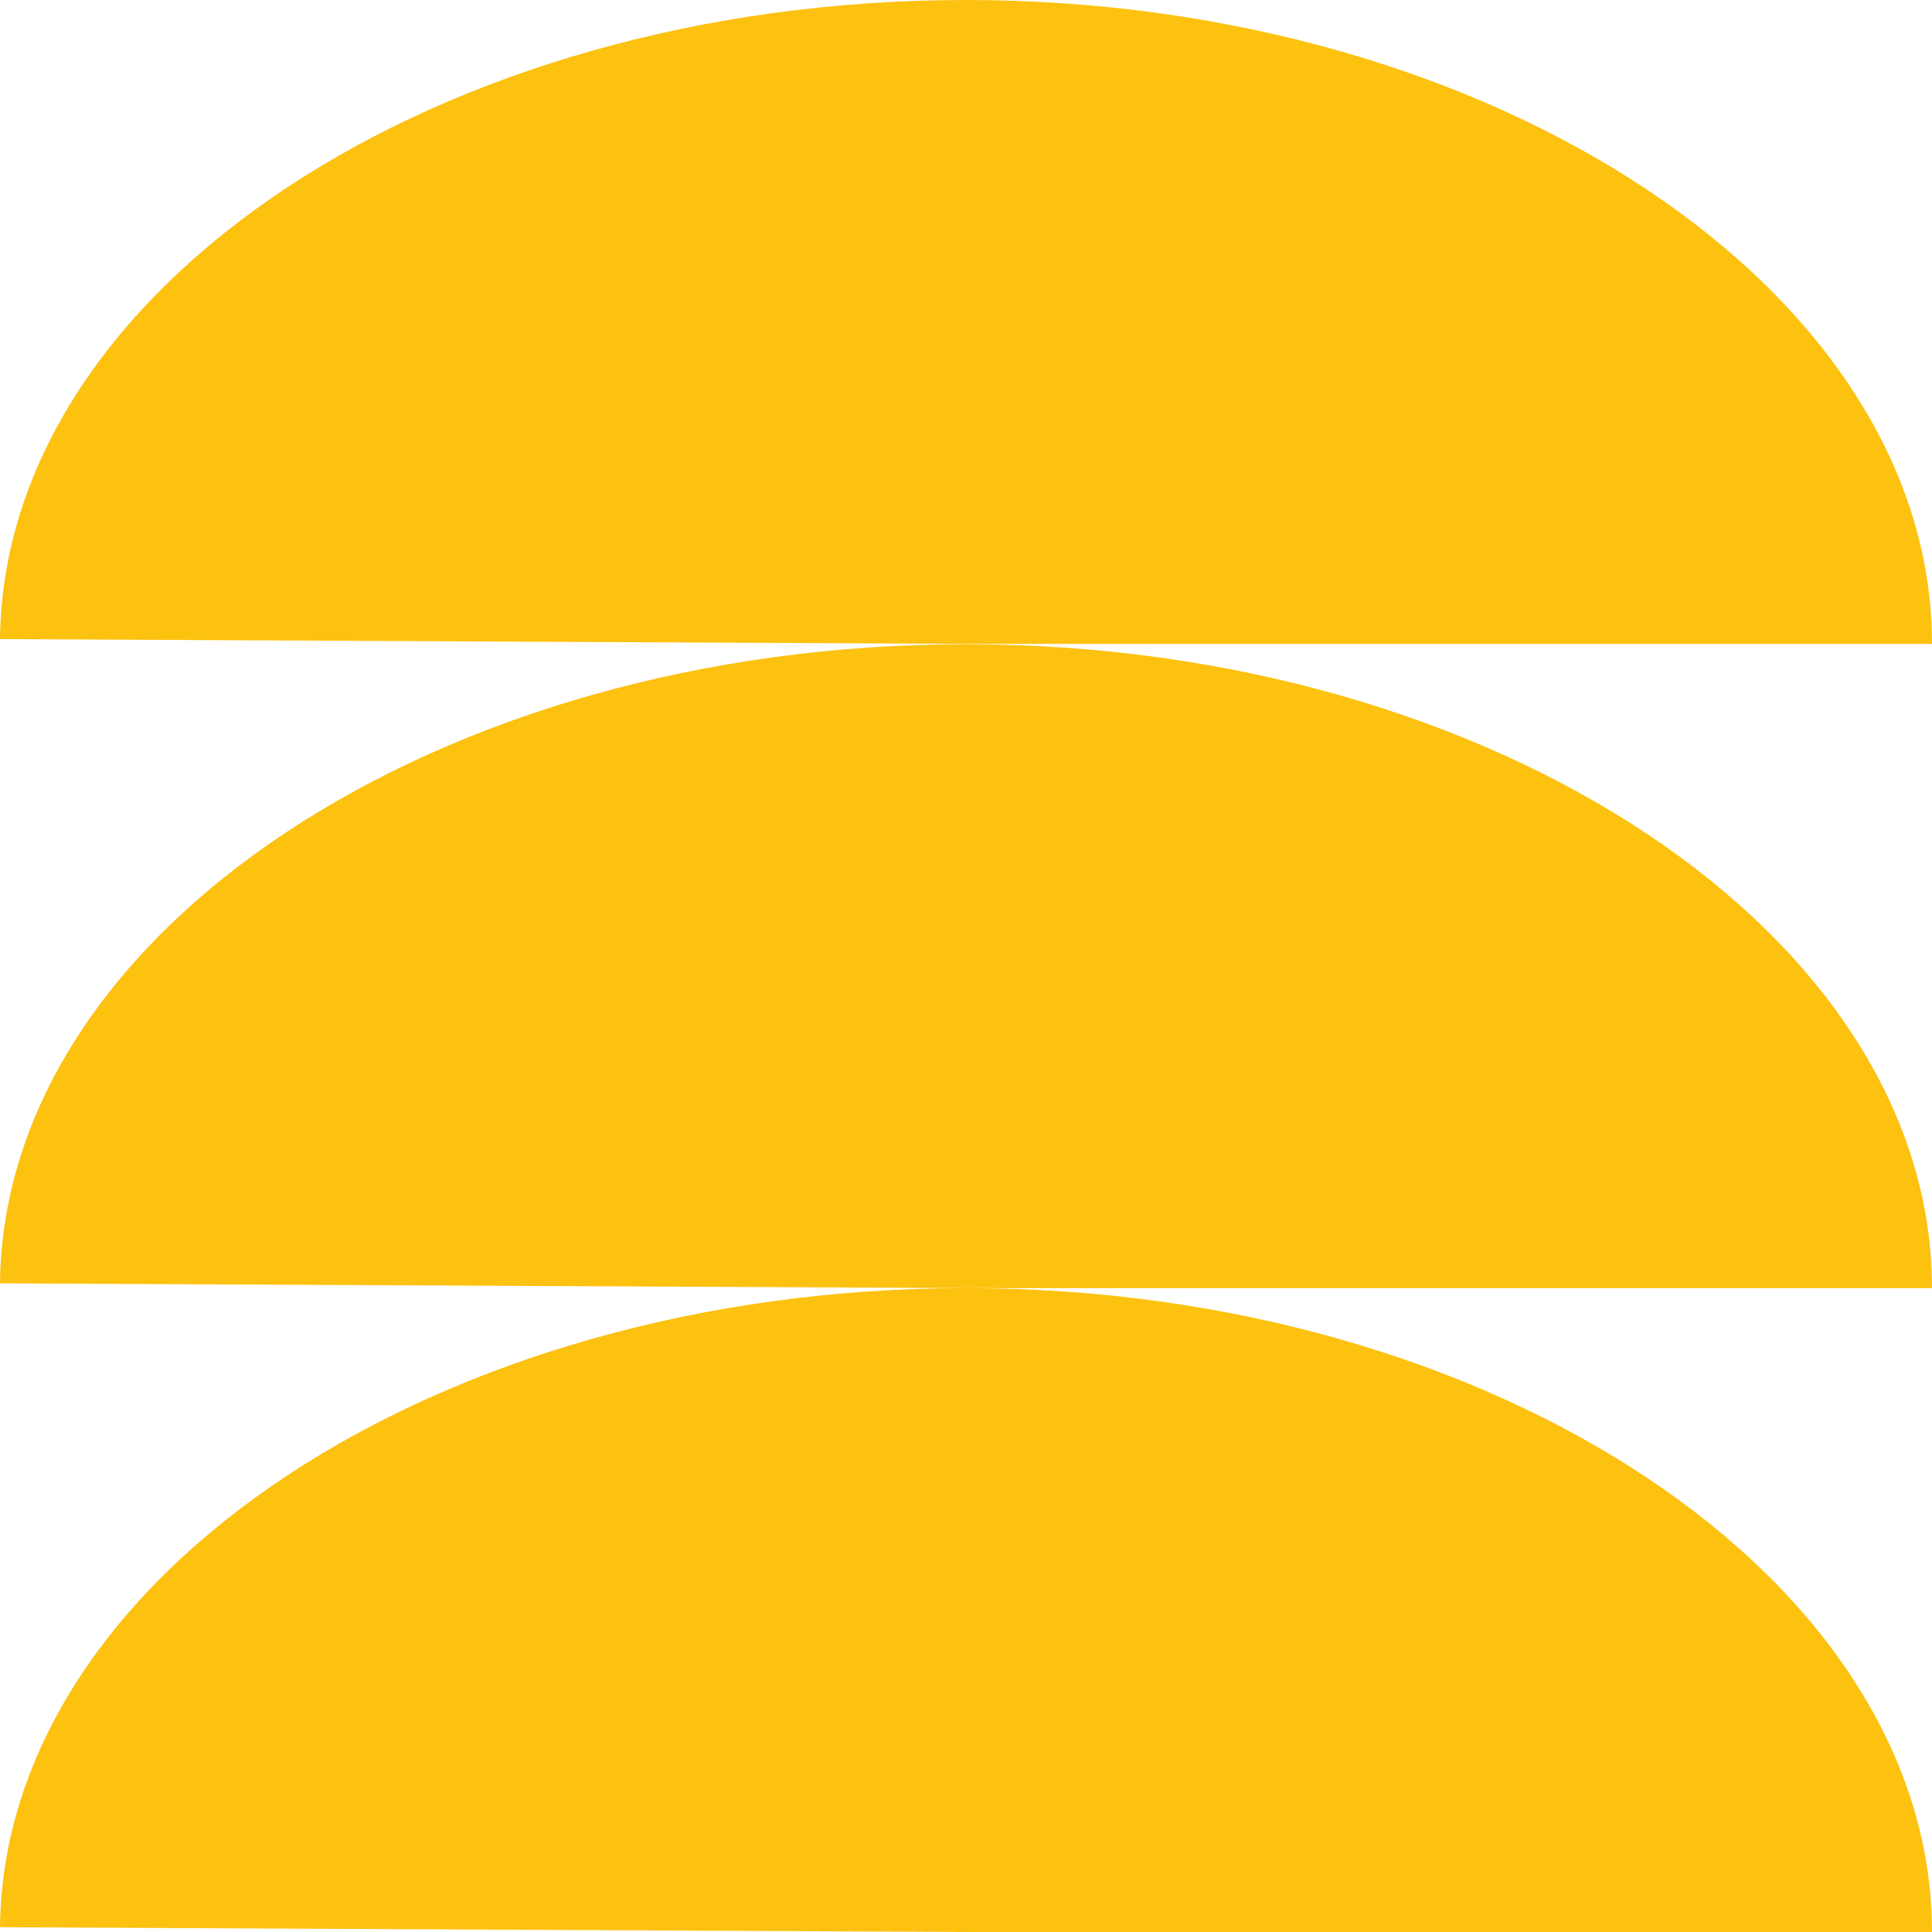
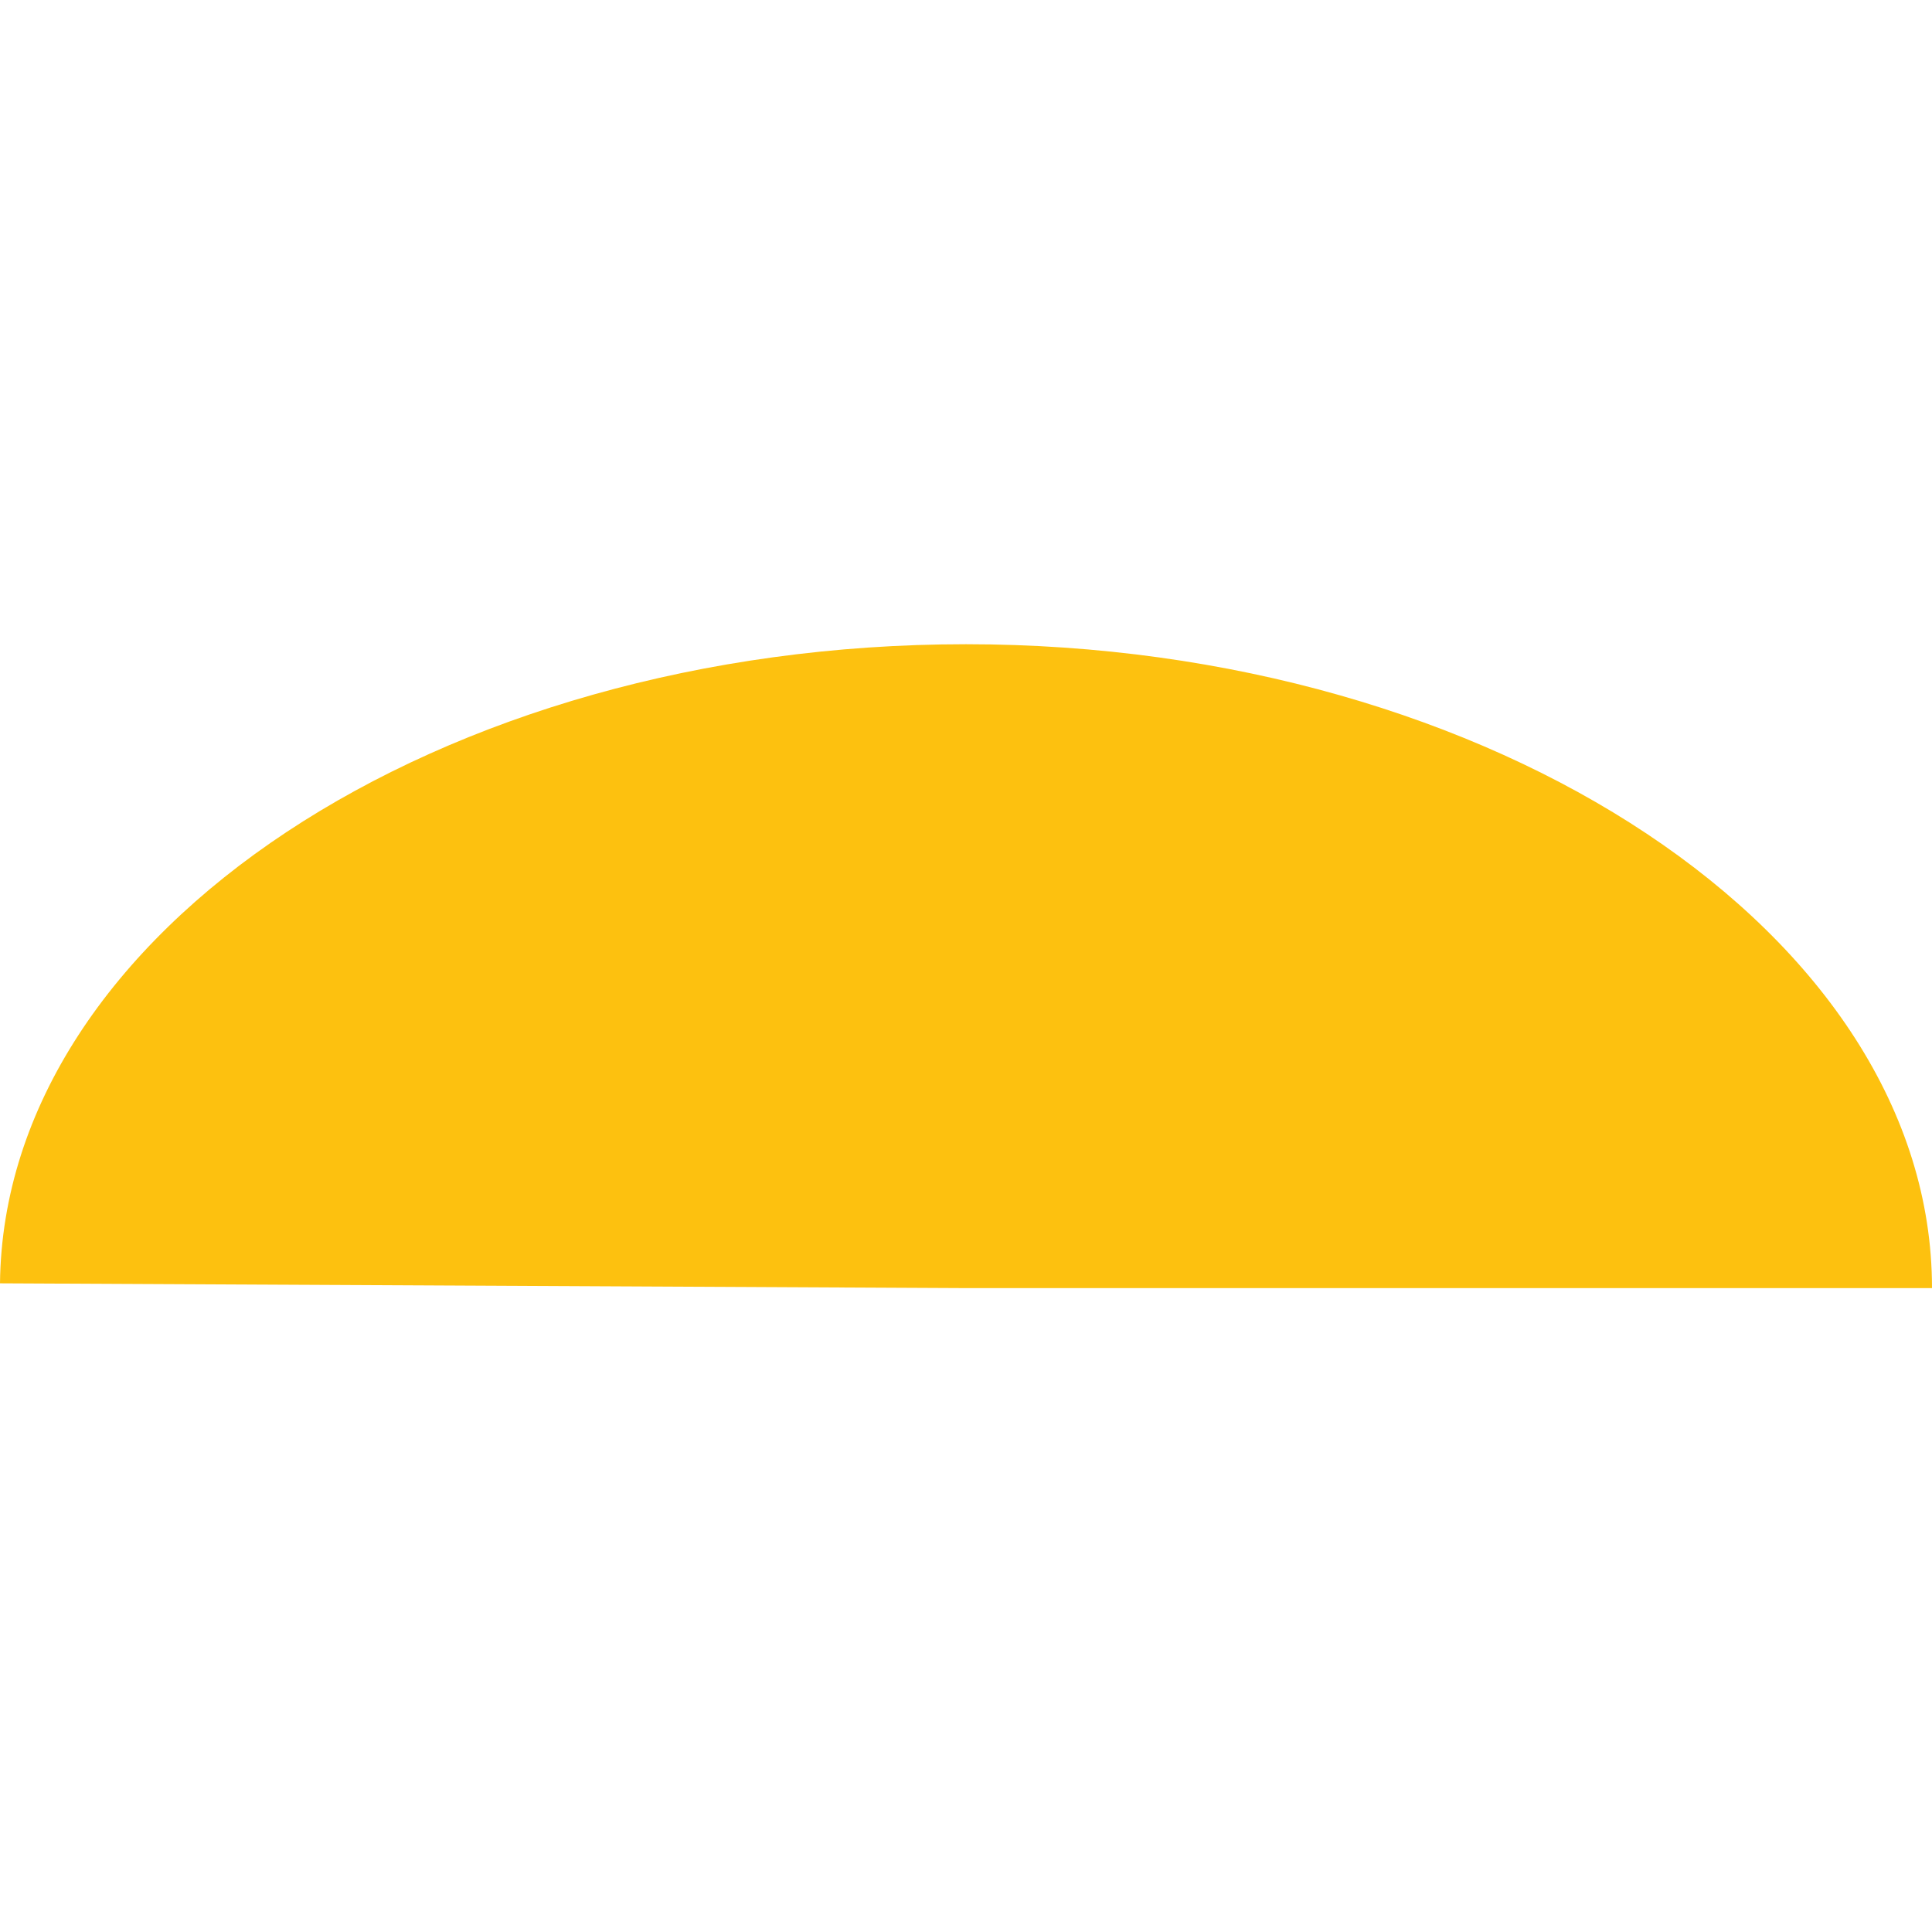
<svg xmlns="http://www.w3.org/2000/svg" id="Layer_2" data-name="Layer 2" viewBox="0 0 56.5 56.5">
  <defs>
    <style>      .cls-127 {        fill: #fdc10f;      }    </style>
  </defs>
  <g id="Layer_1-2" data-name="Layer 1">
    <g>
-       <path class="cls-127" d="M28.25,18.83l-28.25-.14C.11,8.41,12.83,0,28.25,0s28.25,8.5,28.25,18.83h-28.25Z" />
      <path class="cls-127" d="M28.25,37.67l-28.25-.14c.11-10.28,12.83-18.69,28.25-18.69s28.25,8.5,28.25,18.83h-28.25Z" />
-       <path class="cls-127" d="M28.25,56.5l-28.25-.14c.11-10.28,12.83-18.69,28.25-18.69s28.25,8.5,28.25,18.83h-28.25Z" />
    </g>
  </g>
</svg>